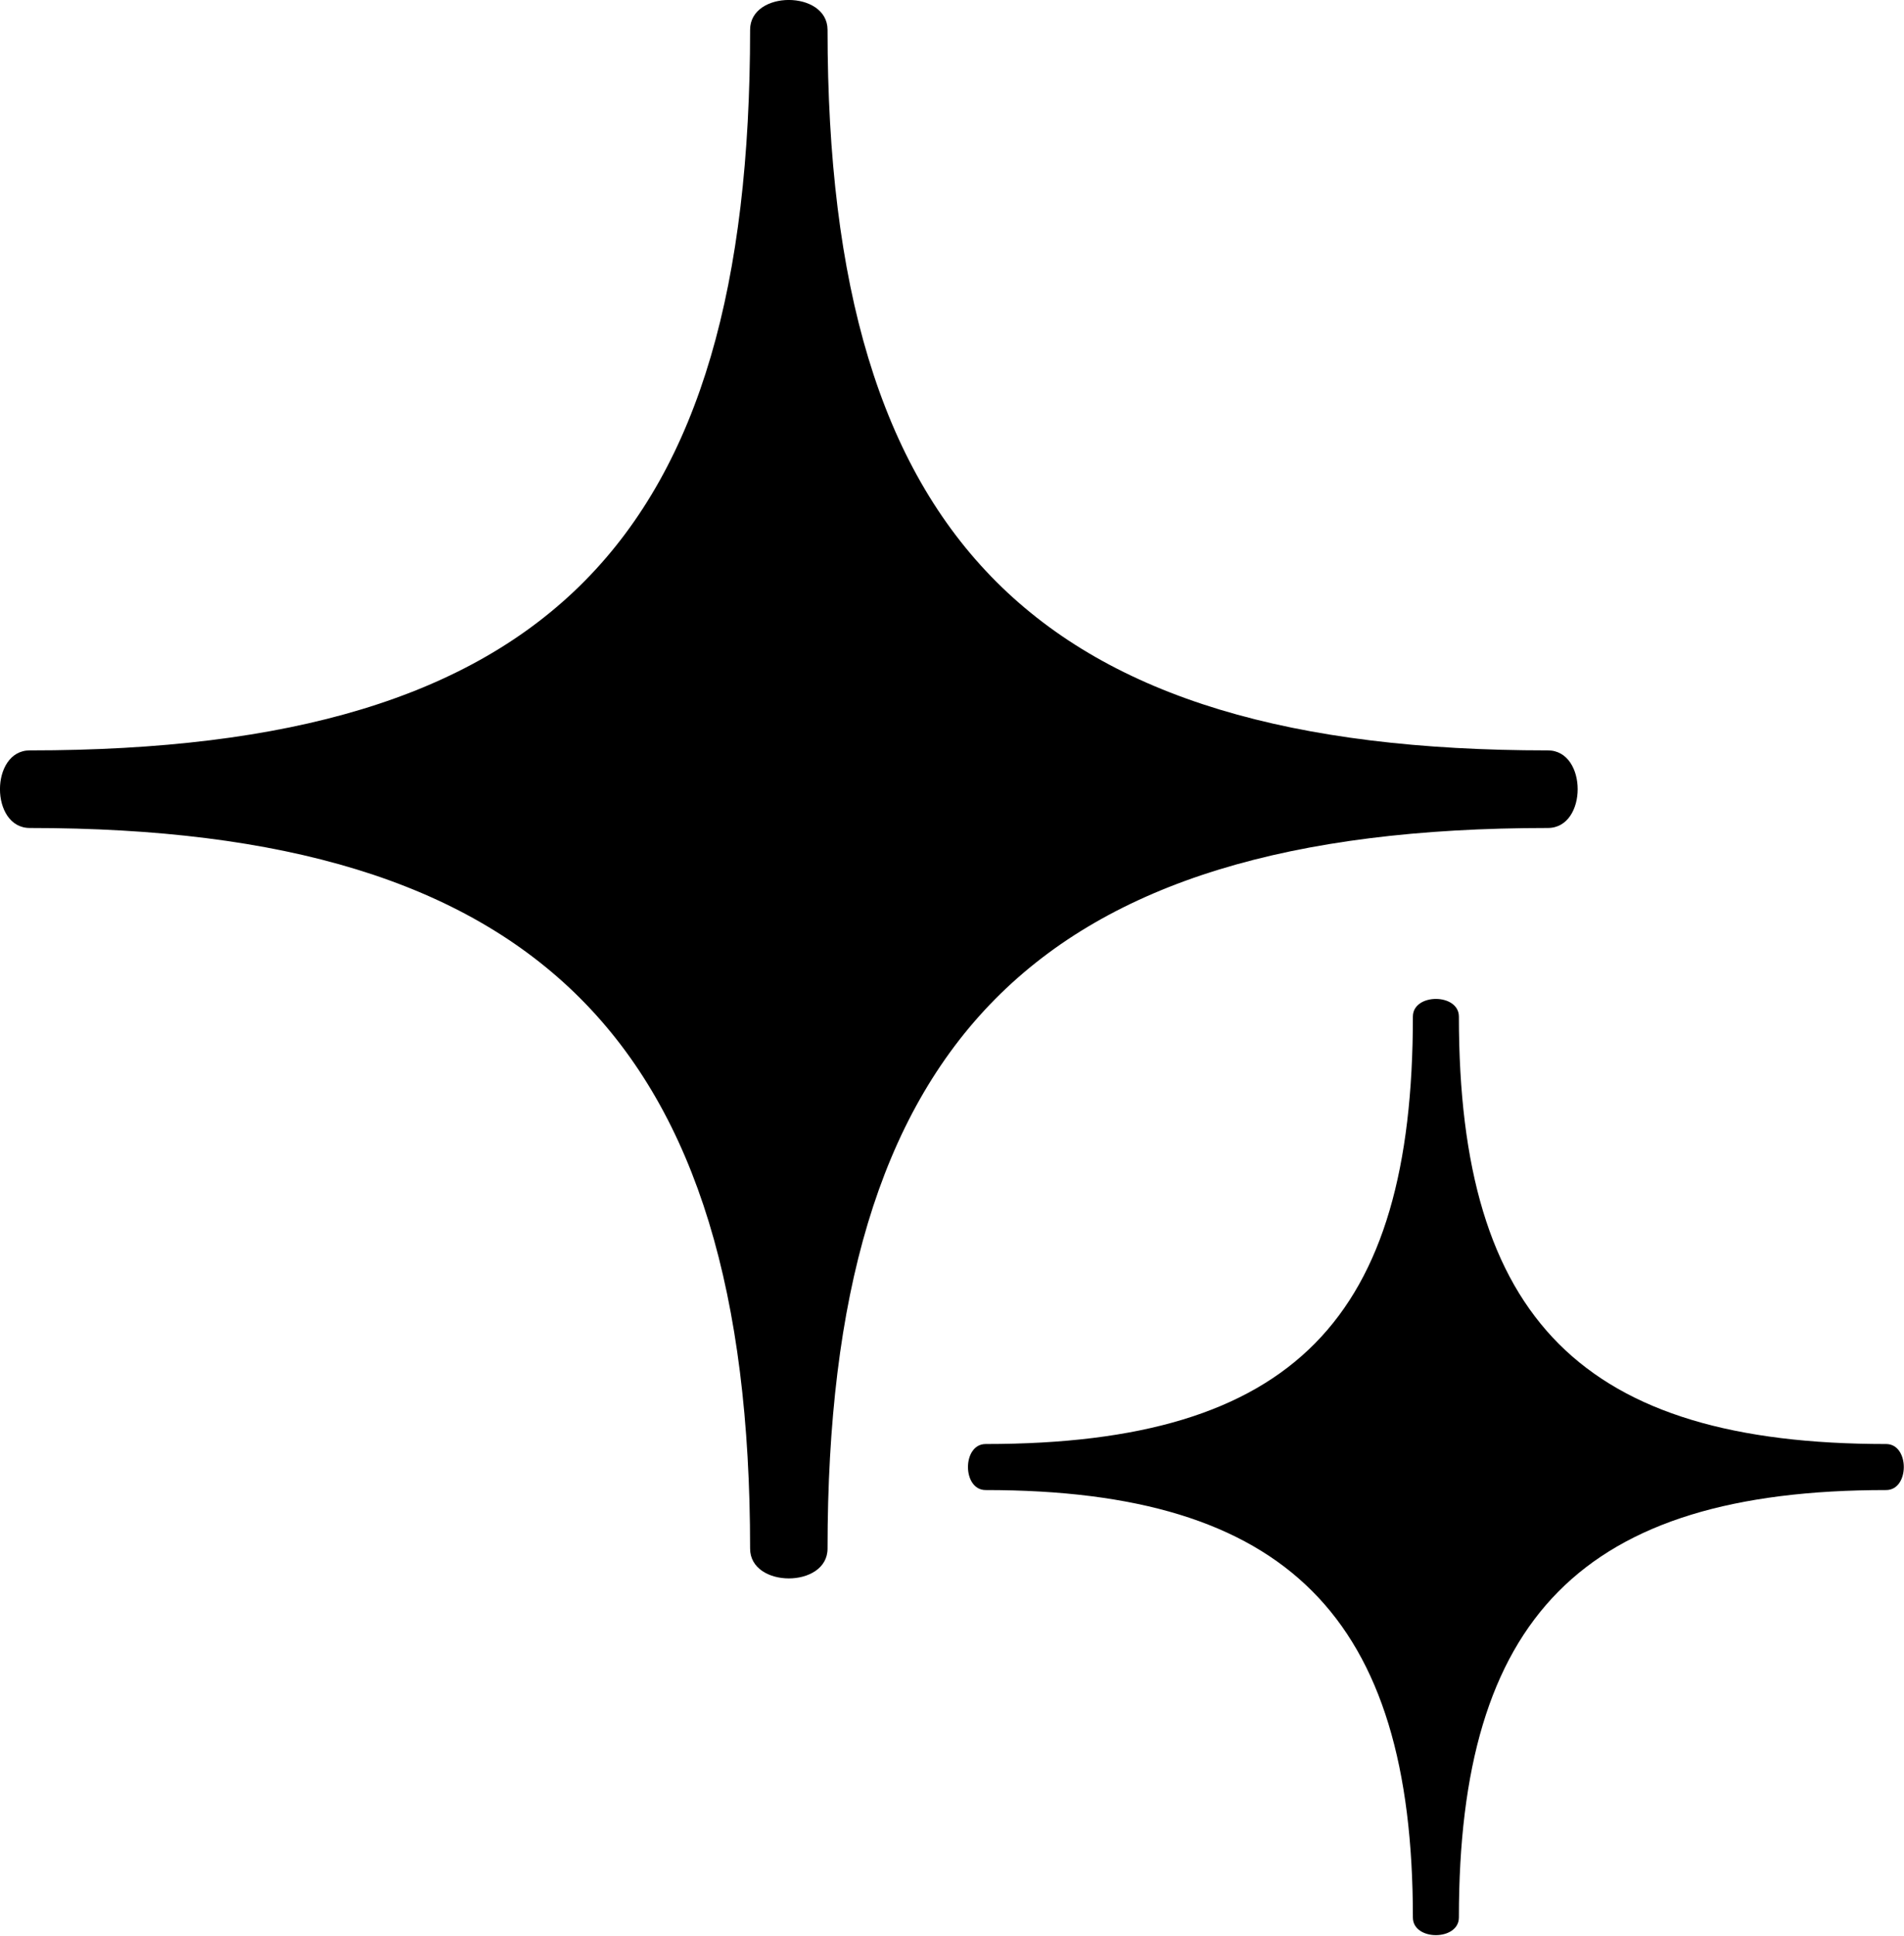
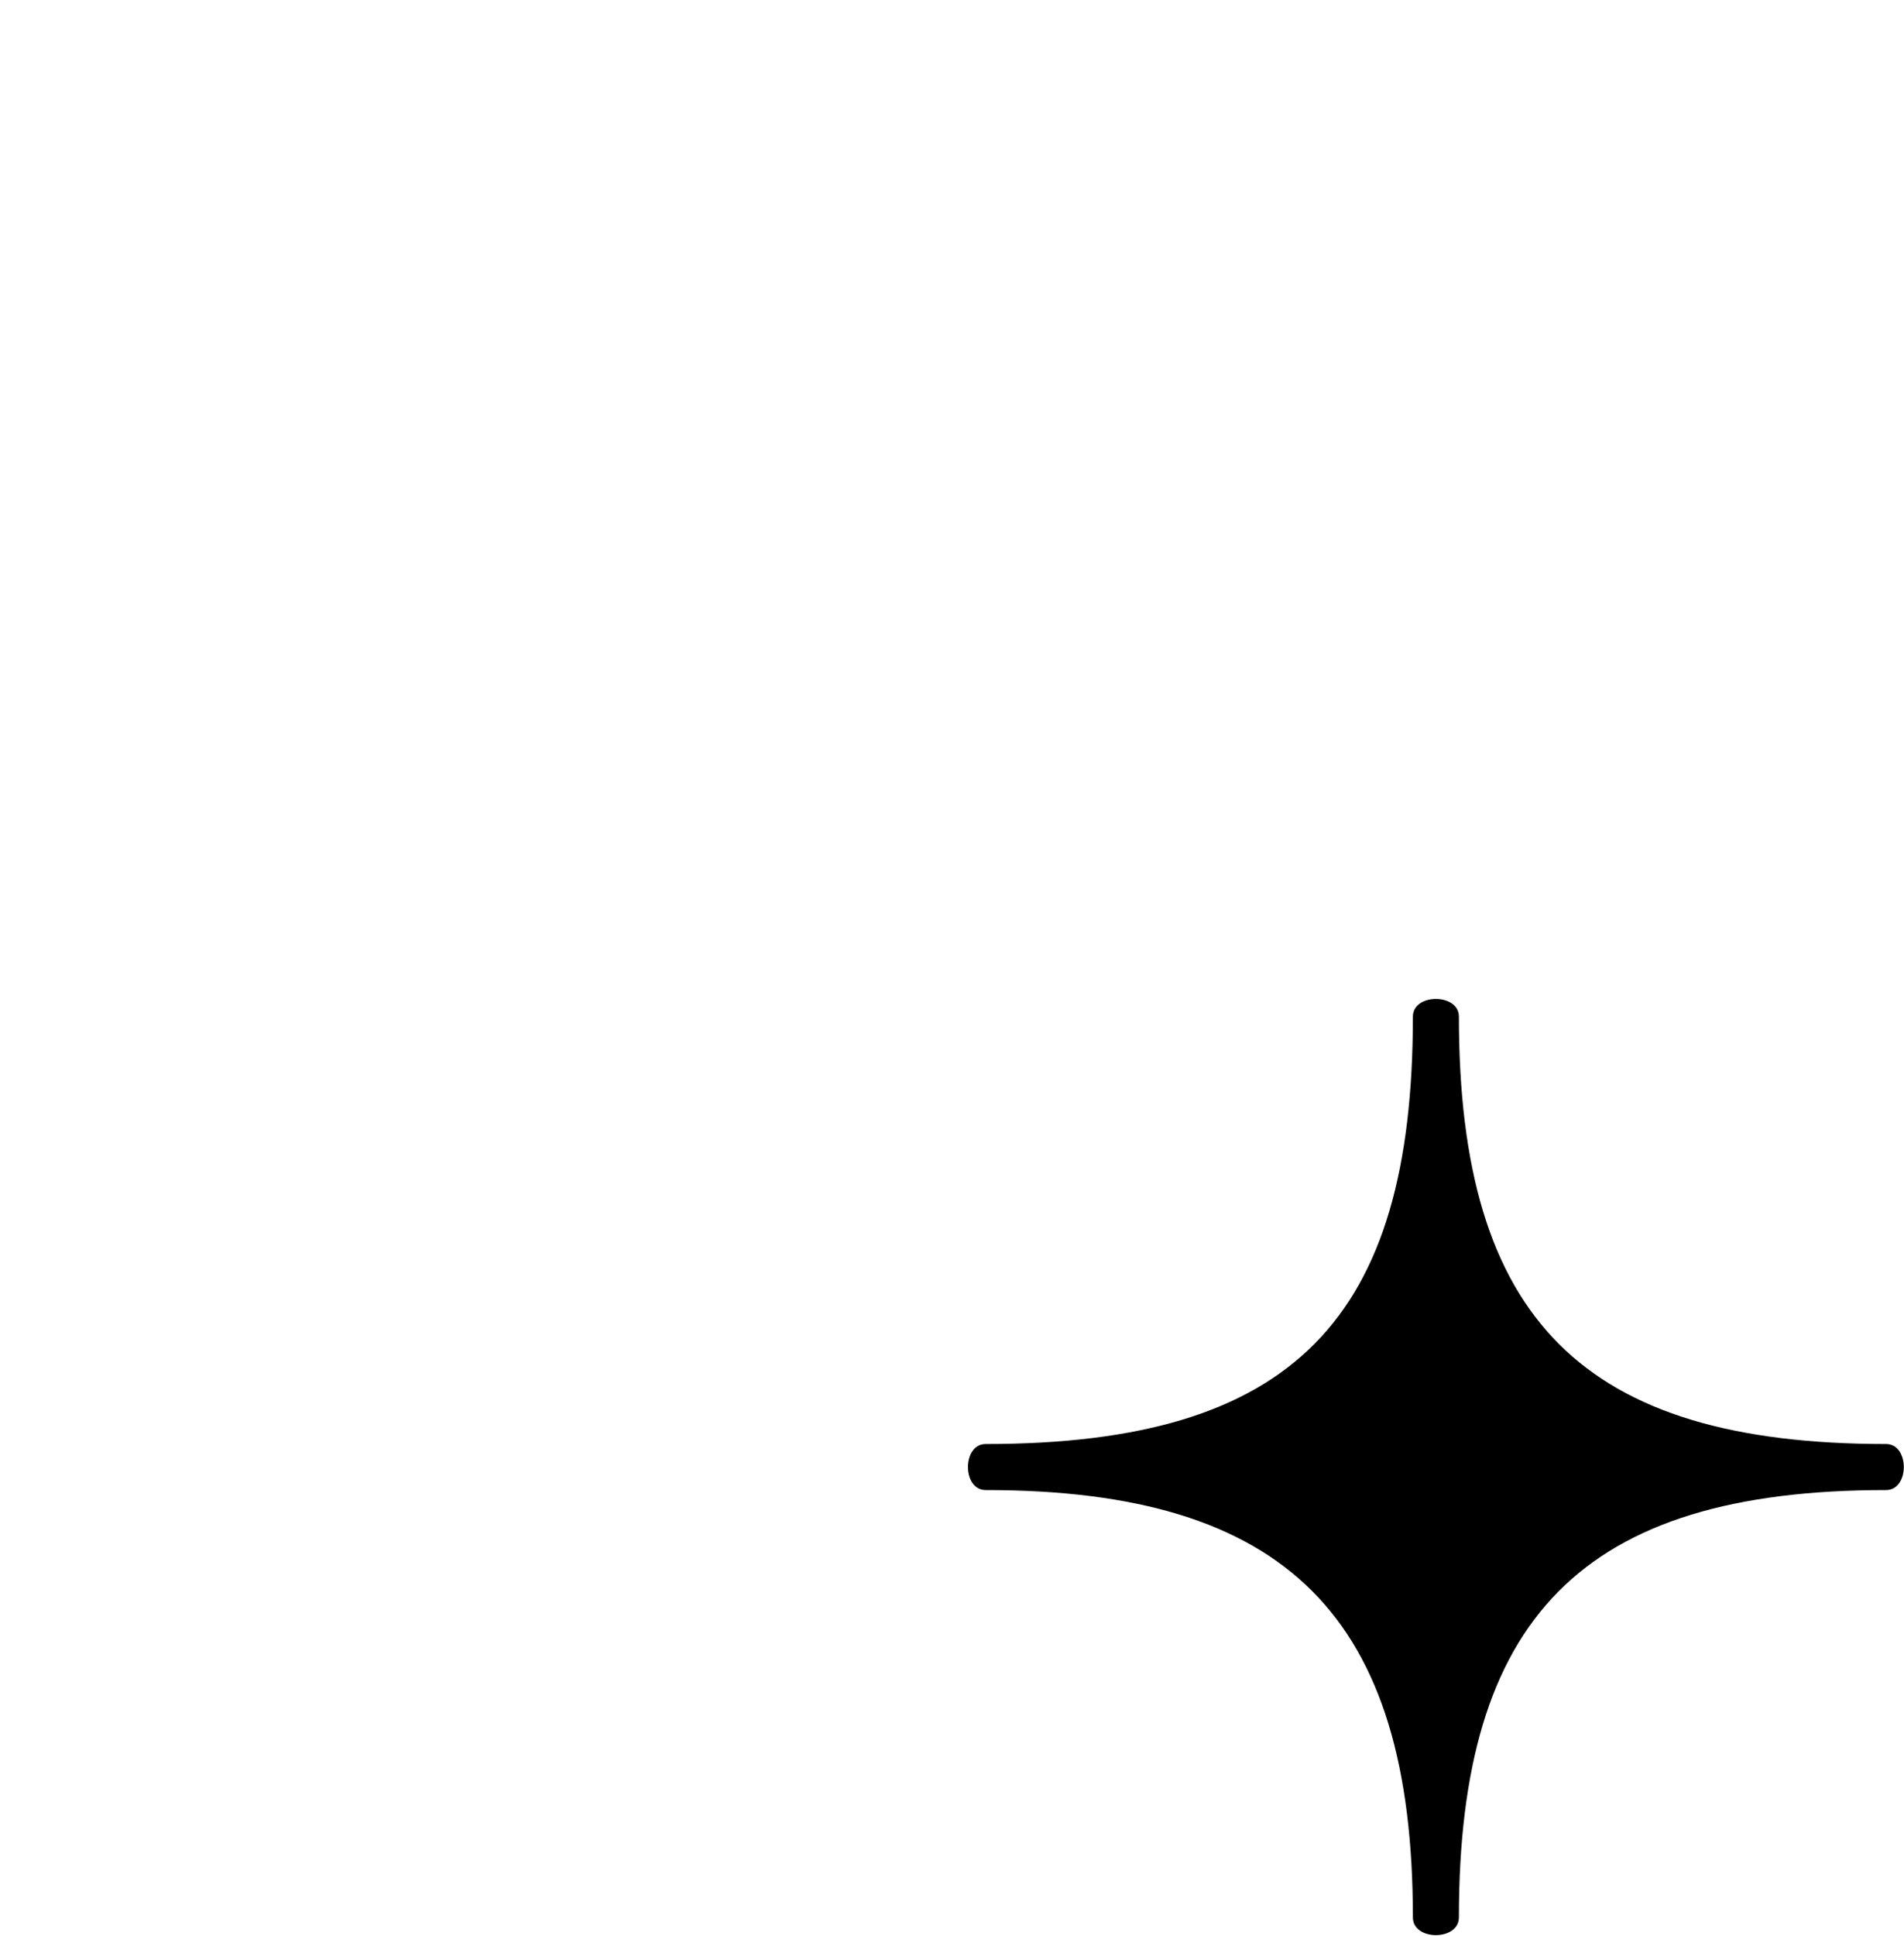
<svg xmlns="http://www.w3.org/2000/svg" width="17.38" height="17.663" viewBox="0 0 17.38 17.663">
  <g id="グループ_1119" data-name="グループ 1119" transform="translate(-433.8 -1096.799)">
-     <path id="パス_268" data-name="パス 268" d="M212.249,92.784c0,4.633-1.823,6.575-6.575,6.575-.363,0-.363.708,0,.708,4.629,0,6.575,1.95,6.575,6.575,0,.363.707.363.707,0,0-4.6,1.885-6.575,6.575-6.575.363,0,.363-.708,0-.708-4.658,0-6.575-1.911-6.575-6.575C212.955,92.421,212.249,92.421,212.249,92.784Z" transform="translate(228.398 1004.287)" />
    <path id="パス_269" data-name="パス 269" d="M209.466,92.673c0,2.75-1.082,3.9-3.9,3.9-.215,0-.215.42,0,.42,2.747,0,3.9,1.157,3.9,3.9,0,.215.42.215.42,0,0-2.727,1.119-3.9,3.9-3.9.215,0,.215-.42,0-.42-2.765,0-3.9-1.134-3.9-3.9C209.886,92.458,209.466,92.458,209.466,92.673Z" transform="translate(237.231 1013.402)" />
  </g>
</svg>